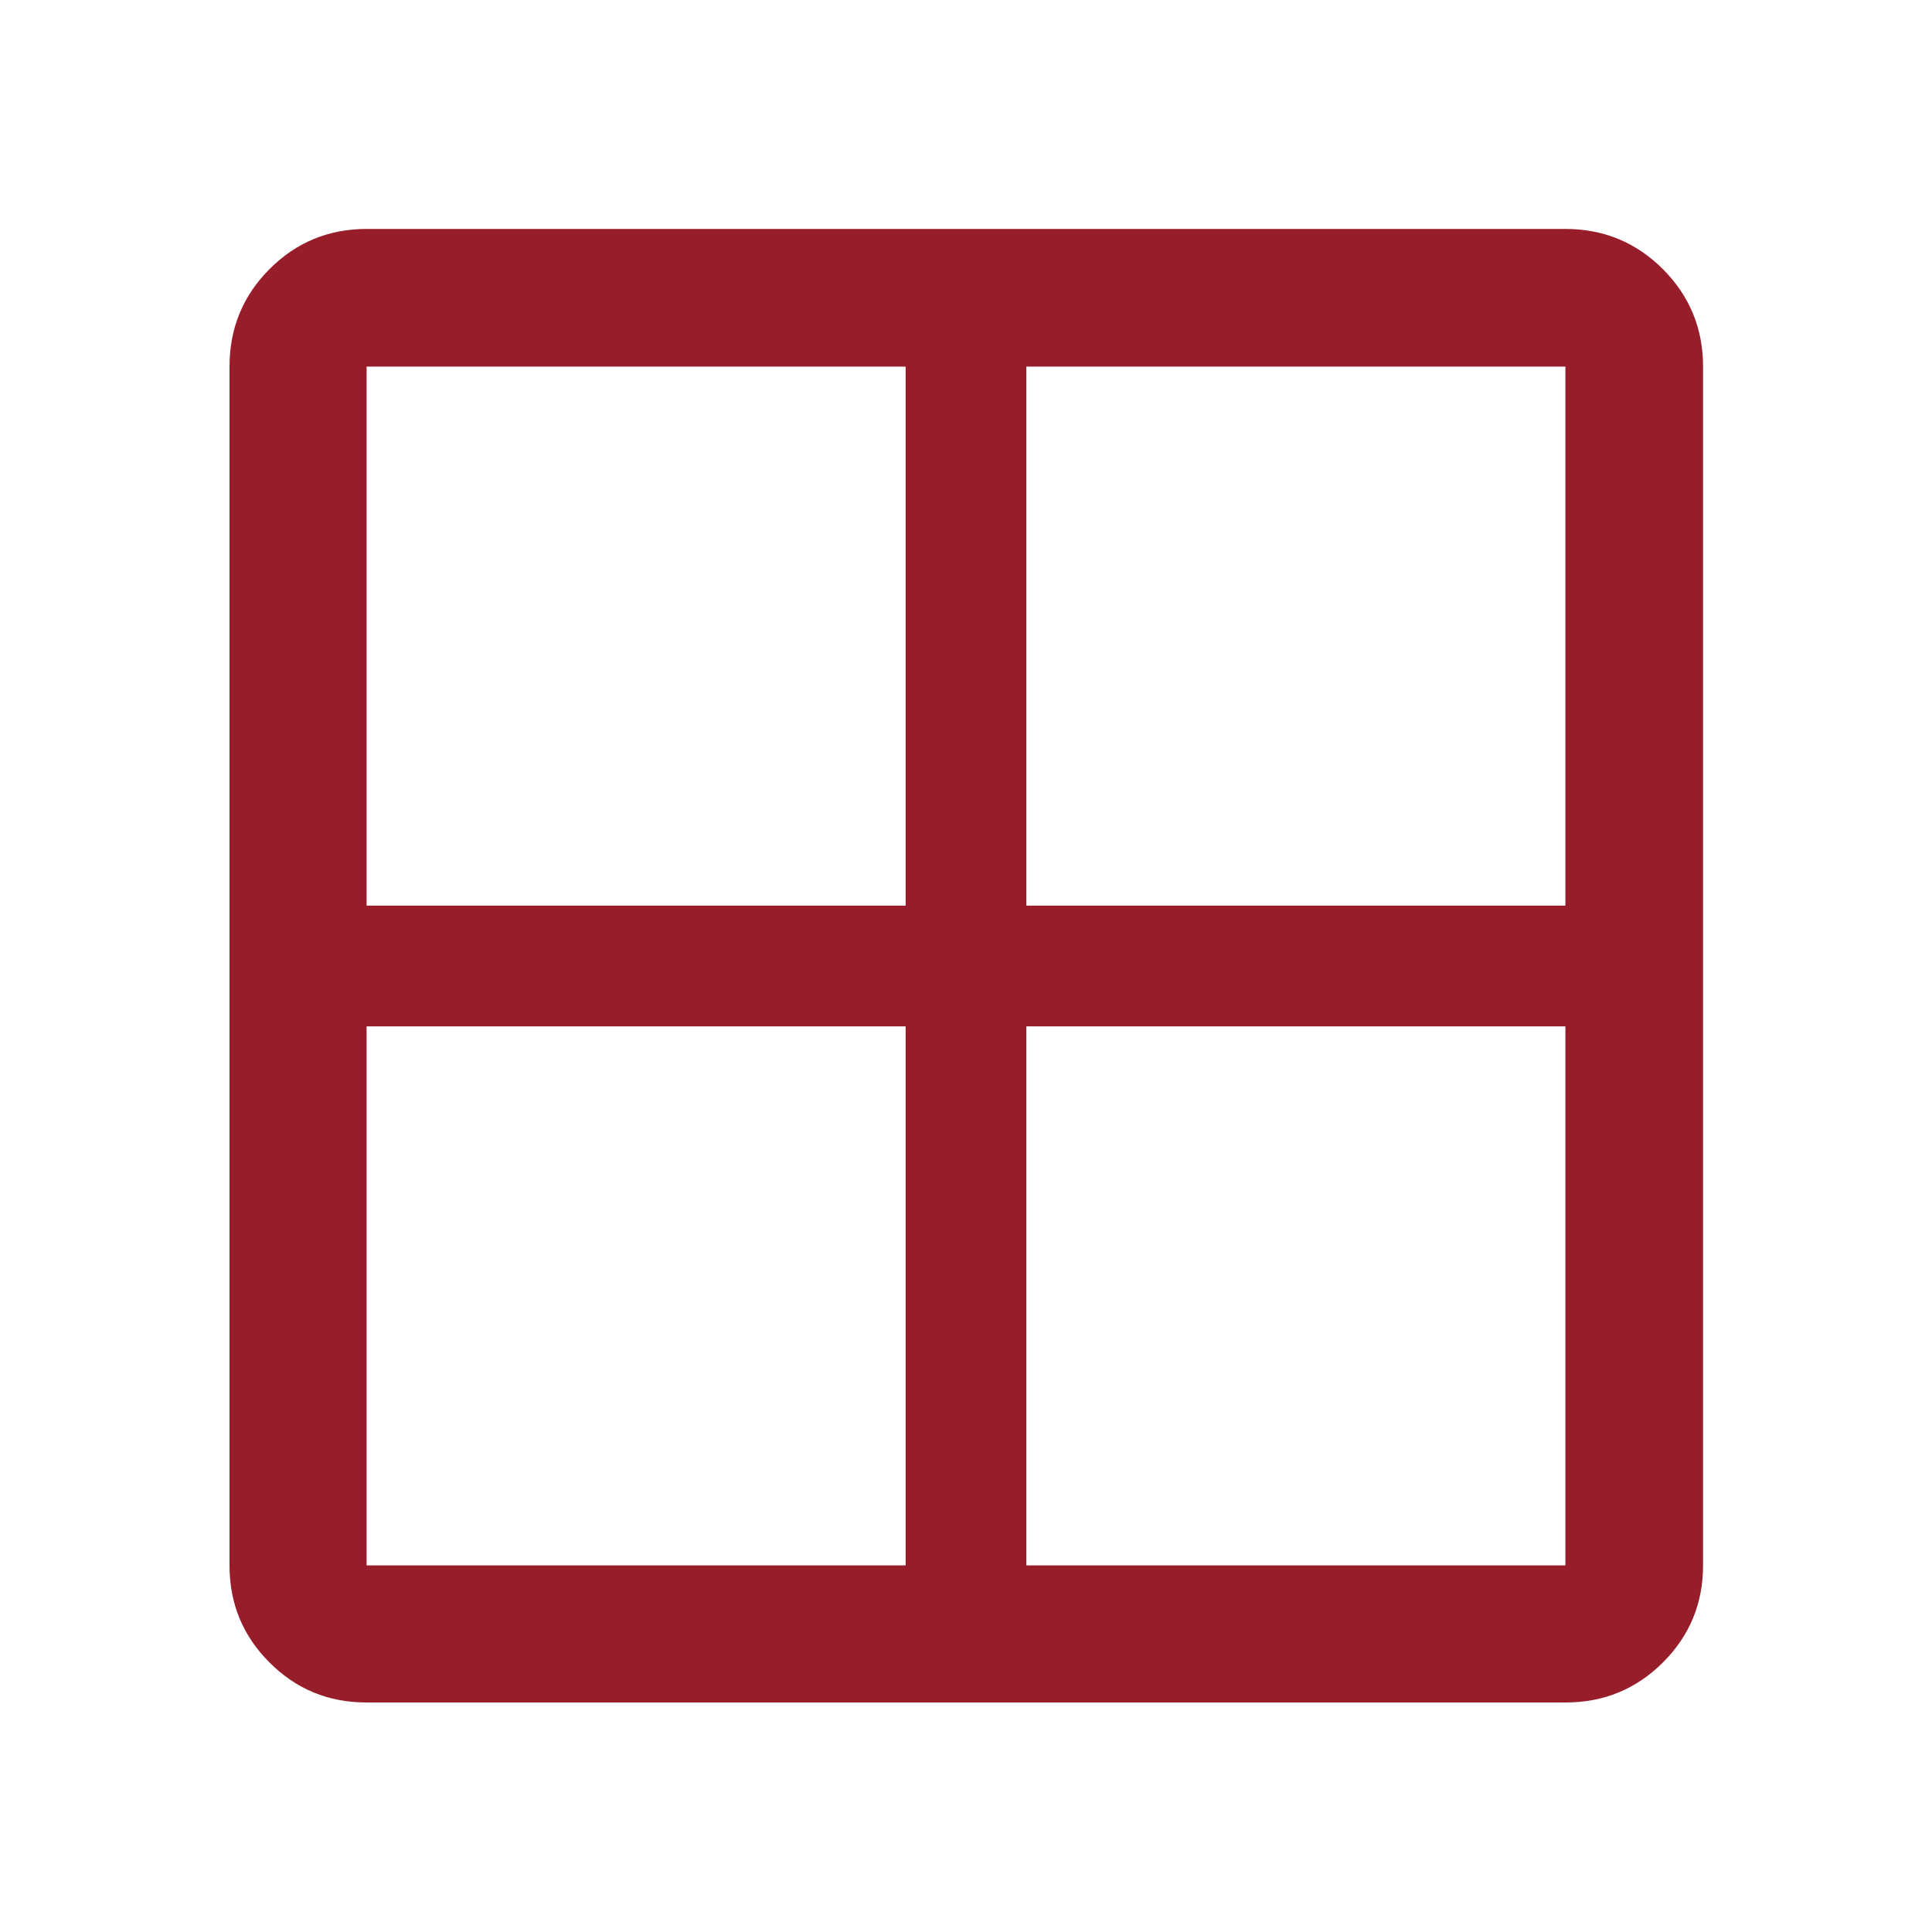
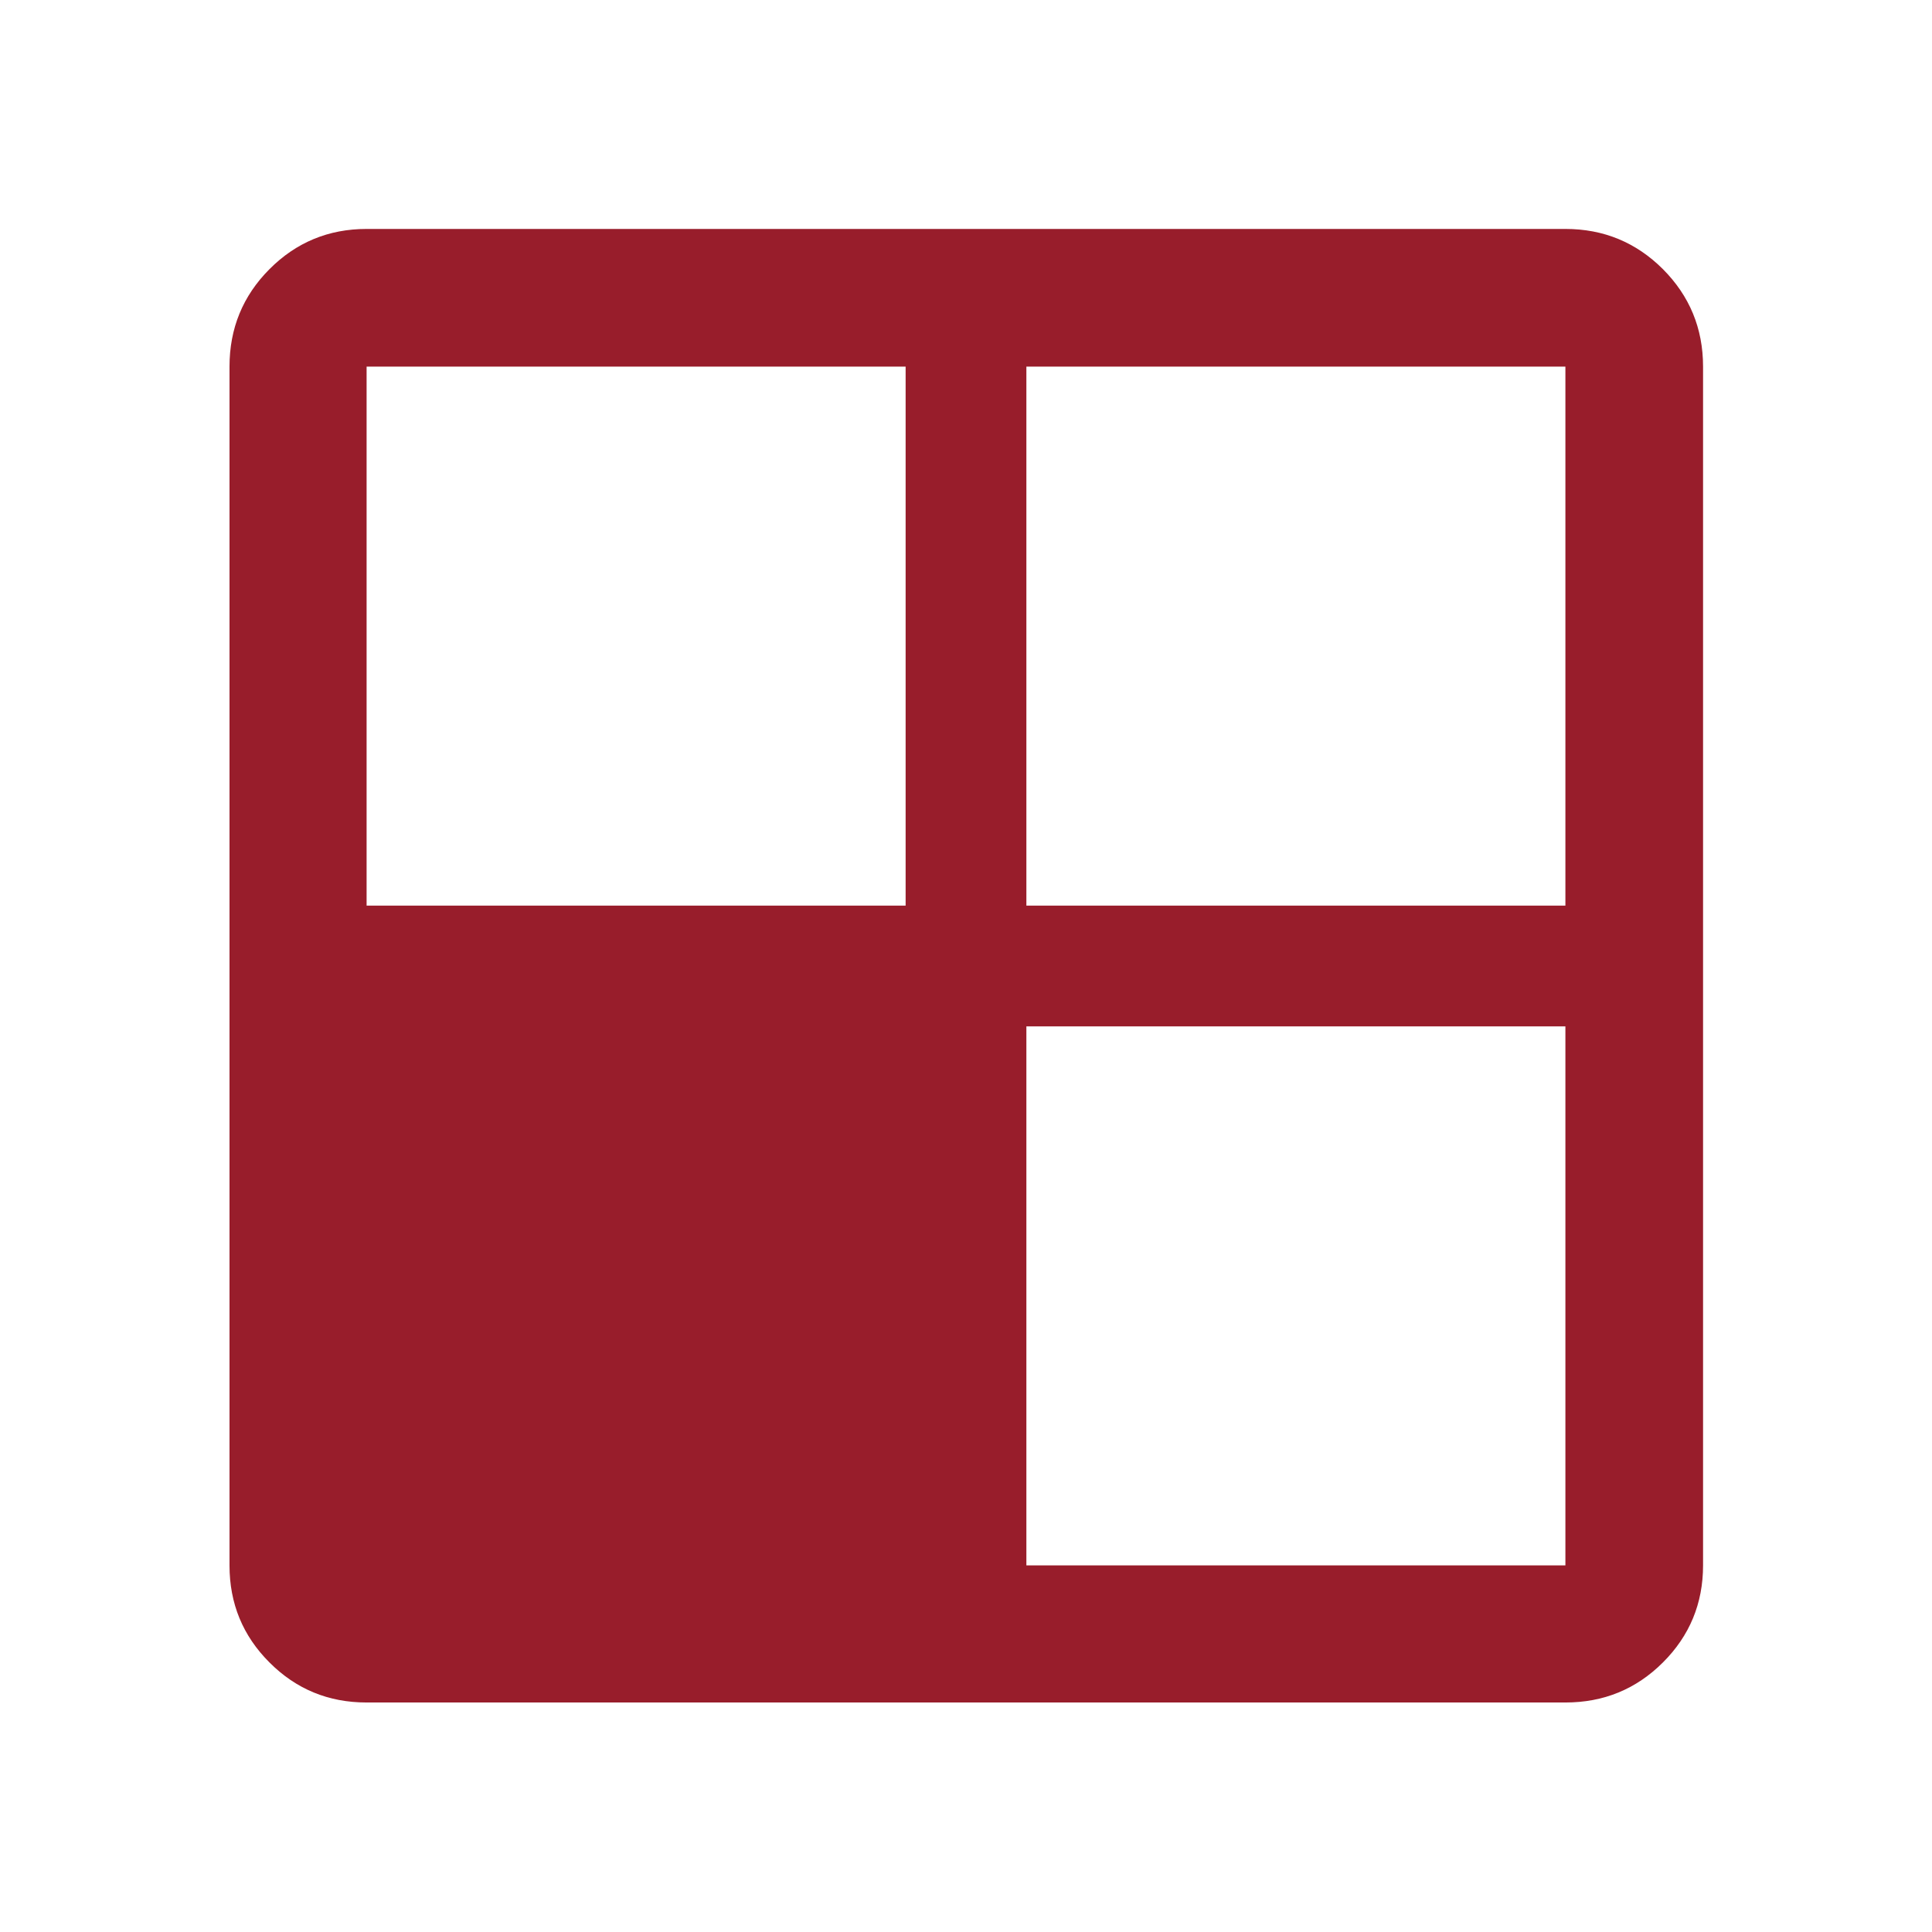
<svg xmlns="http://www.w3.org/2000/svg" width="24" height="24" viewBox="0 0 24 24" fill="none">
-   <path d="M4.554 21.149C4.081 21.149 3.679 20.984 3.348 20.652C3.016 20.321 2.851 19.919 2.851 19.446V4.554C2.851 4.08 3.016 3.676 3.348 3.343C3.679 3.011 4.081 2.844 4.554 2.844H19.446C19.921 2.844 20.324 3.011 20.657 3.343C20.989 3.676 21.156 4.08 21.156 4.554V19.446C21.156 19.919 20.989 20.321 20.657 20.652C20.324 20.984 19.921 21.149 19.446 21.149H4.554ZM12.75 12.75V19.446H19.446V12.75H12.75ZM12.75 11.25H19.446V4.554H12.75V11.25ZM11.25 11.25V4.554H4.554V11.25H11.25ZM11.25 12.75H4.554V19.446H11.25V12.75Z" fill="#981D2B" />
+   <path d="M4.554 21.149C4.081 21.149 3.679 20.984 3.348 20.652C3.016 20.321 2.851 19.919 2.851 19.446V4.554C2.851 4.08 3.016 3.676 3.348 3.343C3.679 3.011 4.081 2.844 4.554 2.844H19.446C19.921 2.844 20.324 3.011 20.657 3.343C20.989 3.676 21.156 4.08 21.156 4.554V19.446C21.156 19.919 20.989 20.321 20.657 20.652C20.324 20.984 19.921 21.149 19.446 21.149H4.554ZM12.75 12.75V19.446H19.446V12.75H12.75ZM12.75 11.25H19.446V4.554H12.75V11.25ZM11.25 11.25V4.554H4.554V11.25H11.25ZM11.25 12.75H4.554V19.446V12.75Z" fill="#981D2B" />
</svg>